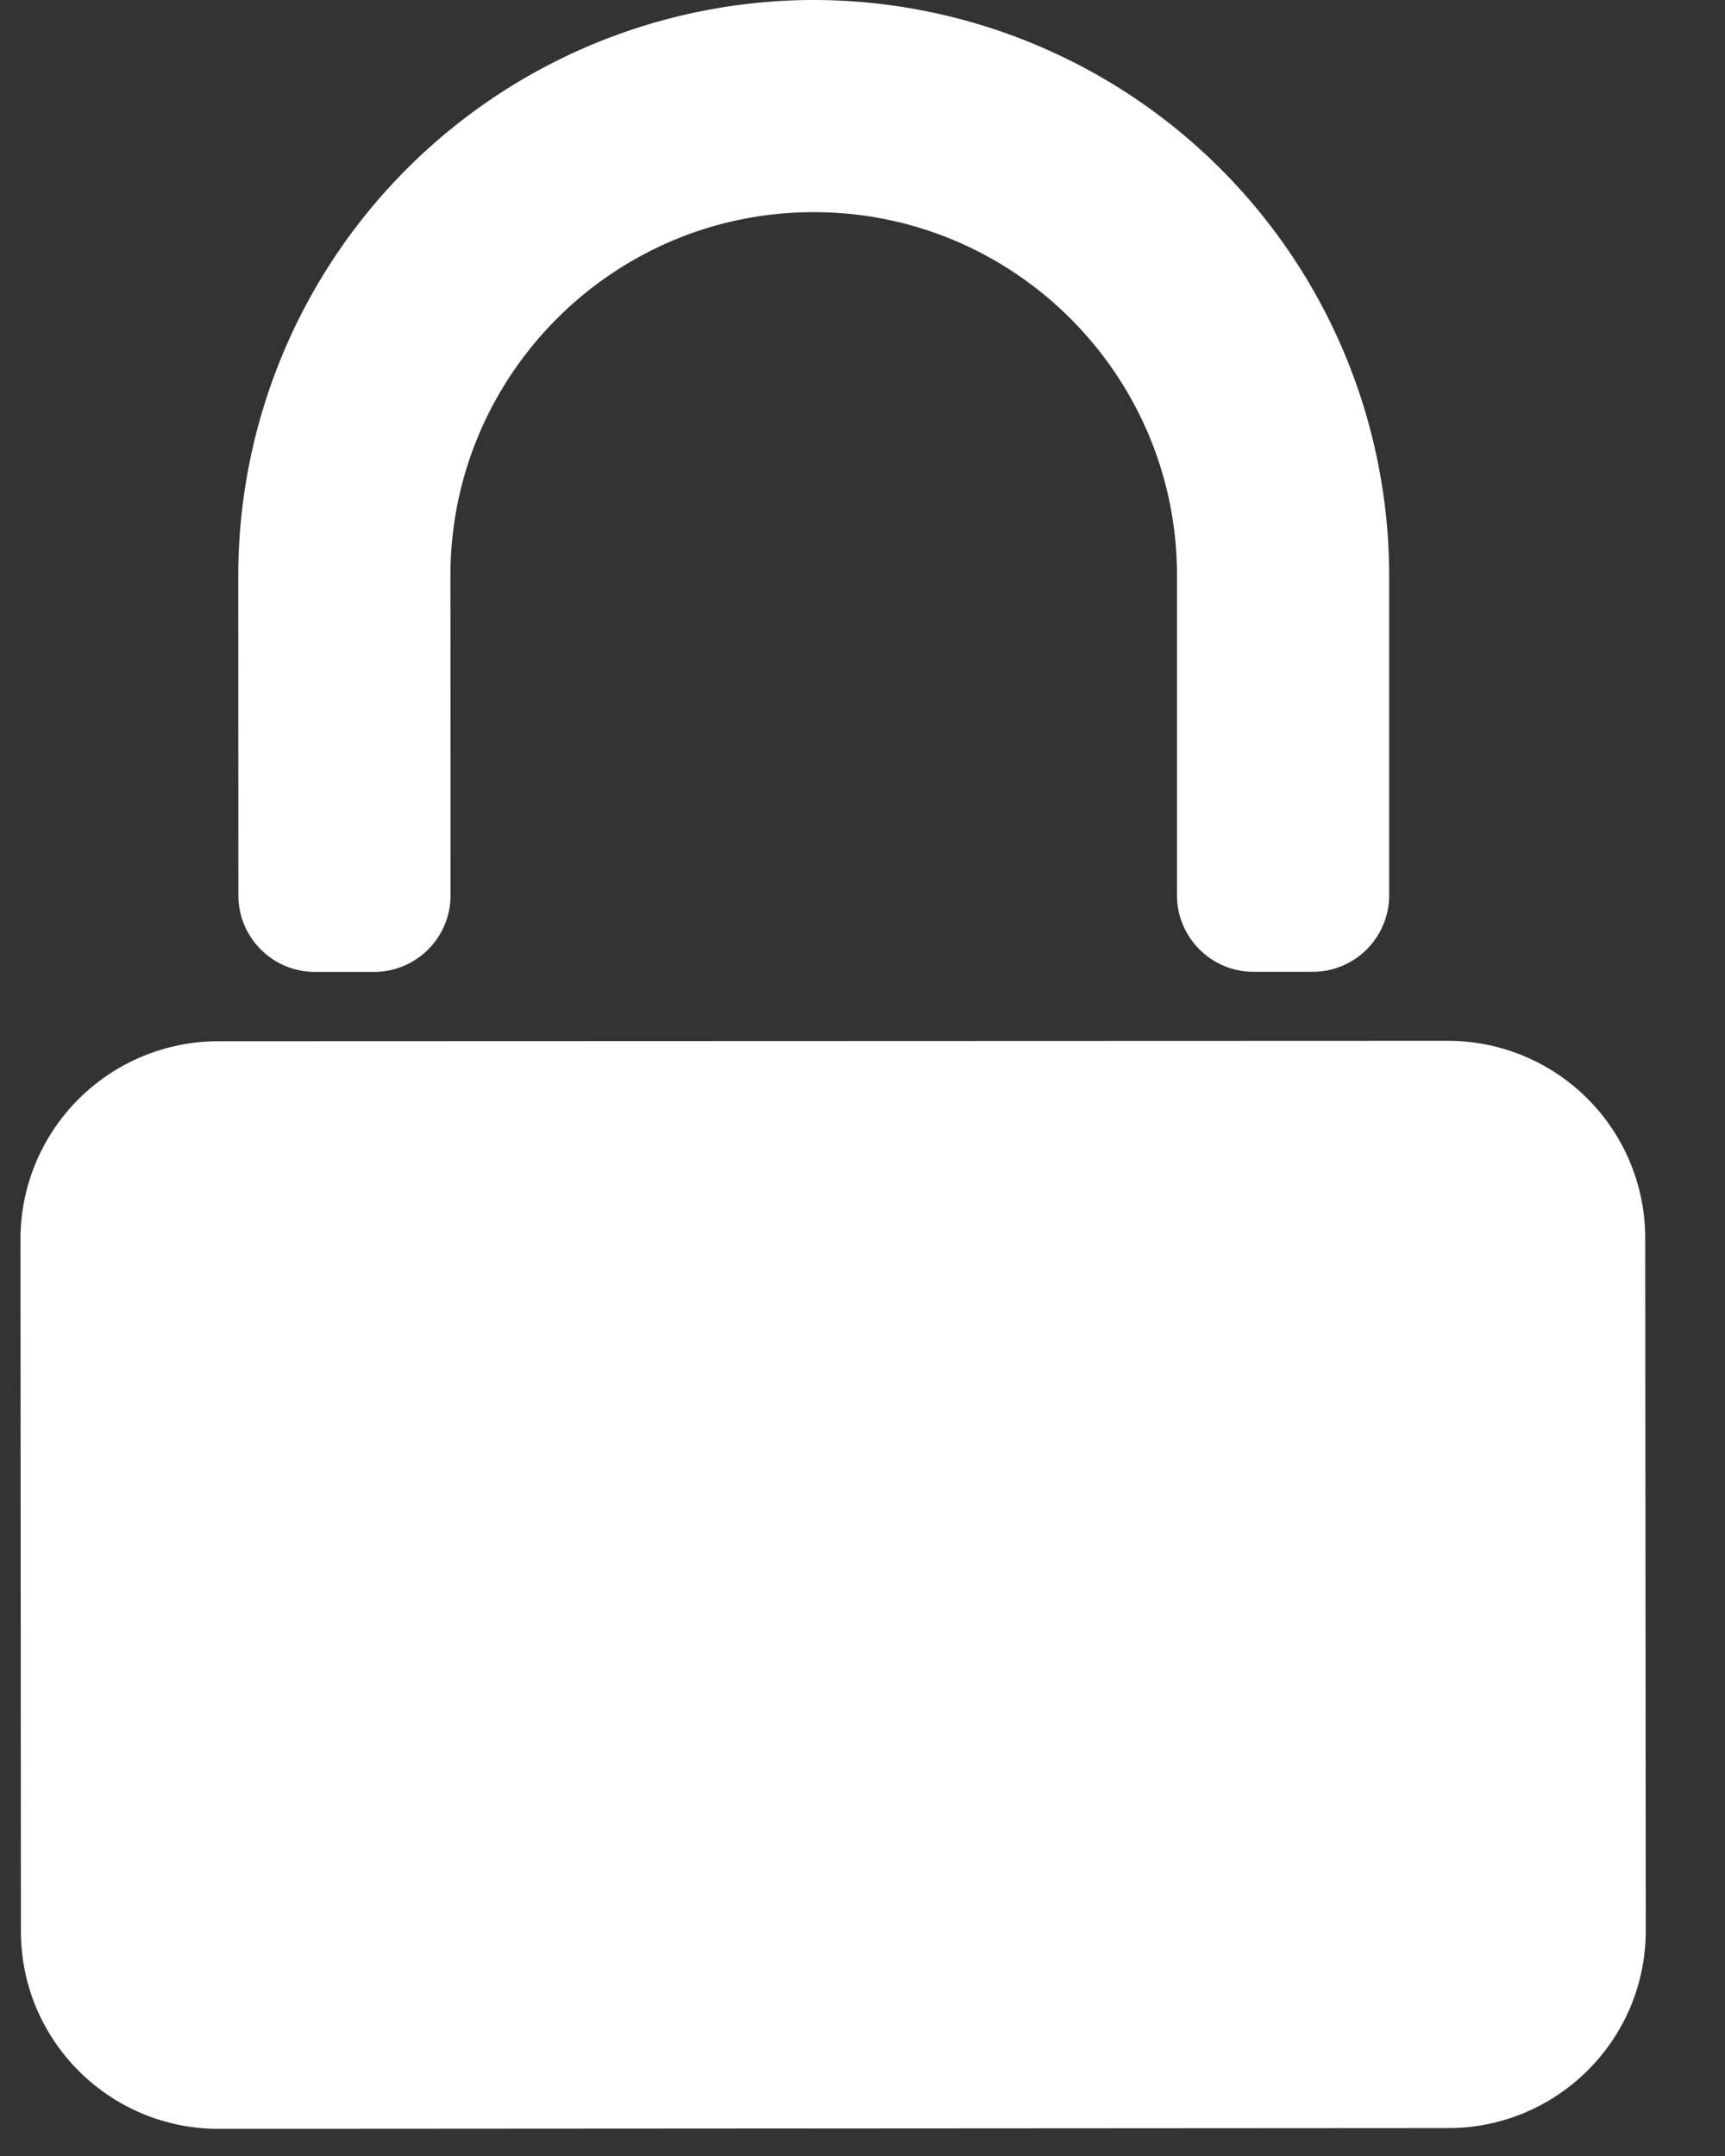
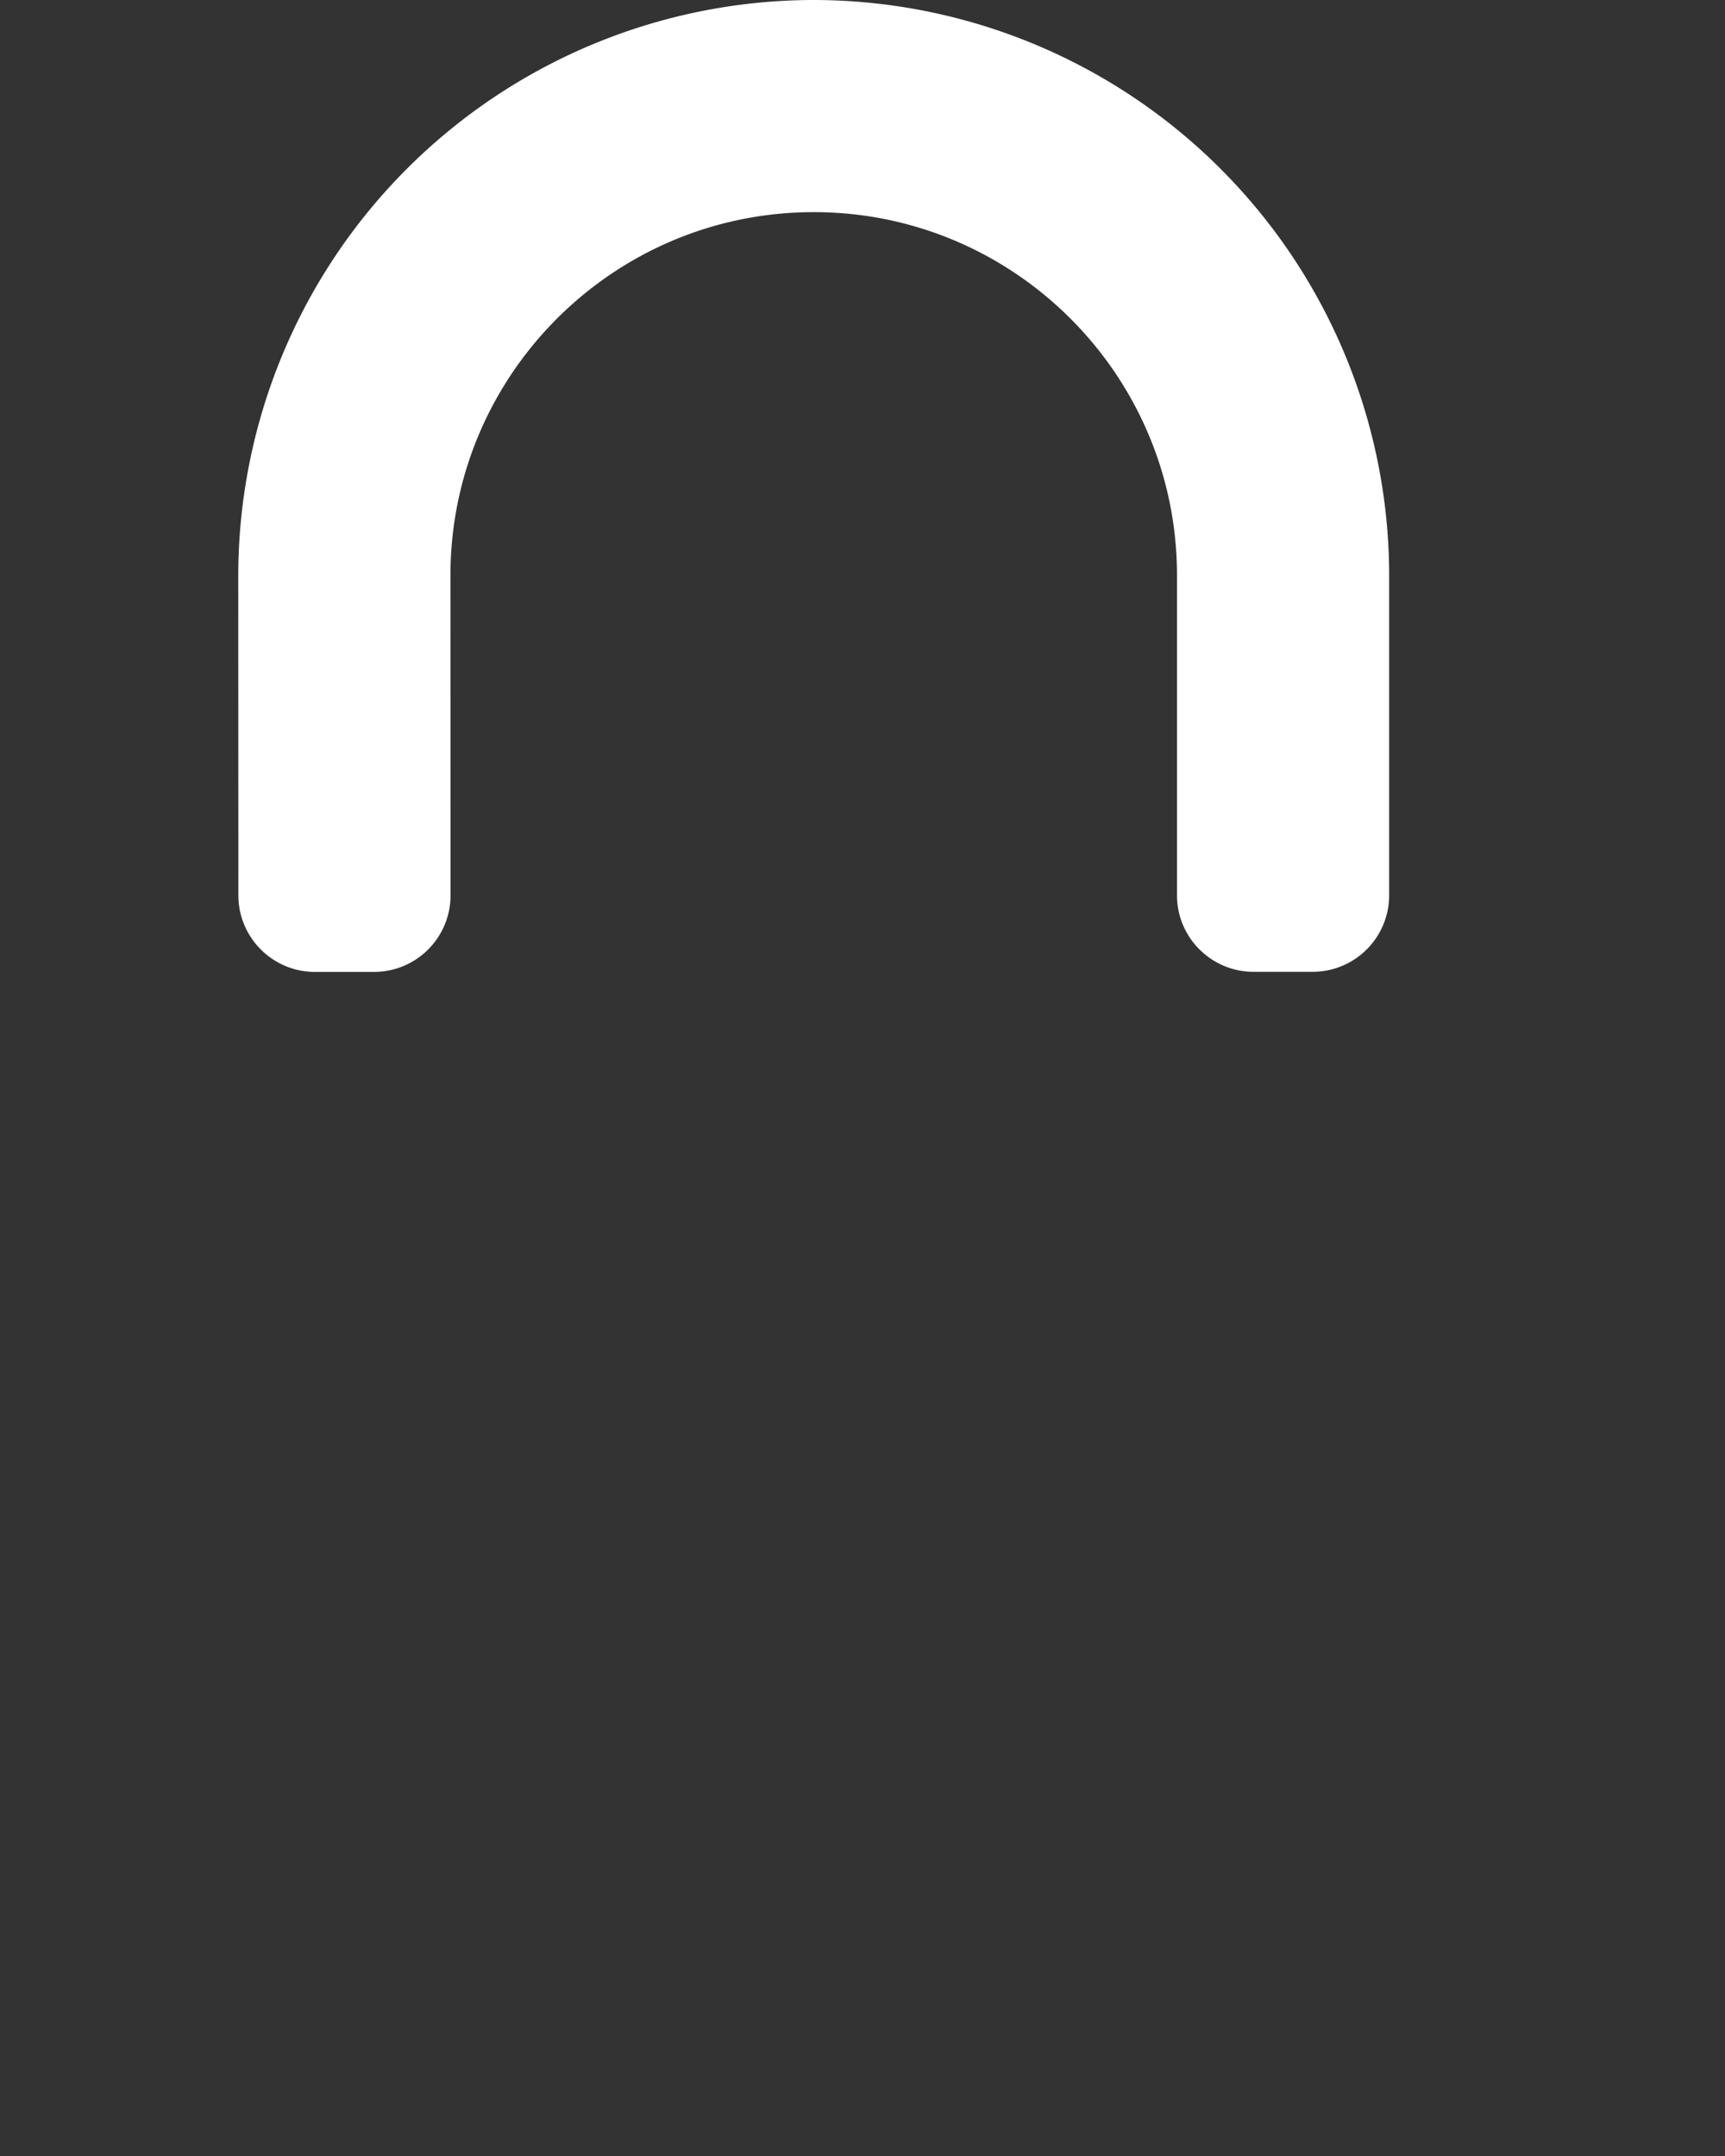
<svg xmlns="http://www.w3.org/2000/svg" width="16" height="20" viewBox="0 0 16 20">
  <rect x="0" y="0" width="16" height="20" fill="#333333" stroke="none" />
  <g>
    <g>
      <g>
-         <path fill="#fff" d="M15.26 11.487a1.83 1.83 0 0 0-1.832-1.832l-11.405.004A1.836 1.836 0 0 0 .19 11.493l.004 6.423c0 1.011.82 1.832 1.833 1.832l11.405-.007c1.012 0 1.833-.82 1.833-1.832z" />
-       </g>
+         </g>
      <g>
        <path fill="#fff" d="M4.178 5.338c0-1.858 1.51-3.37 3.368-3.37 1.858-.002 3.37 1.51 3.371 3.367v2.97c0 .392.319.71.71.71h.548a.71.71 0 0 0 .71-.71V5.335A5.343 5.343 0 0 0 7.544 0a5.343 5.343 0 0 0-5.334 5.339l.001 2.967c0 .391.318.71.71.71h.548a.71.71 0 0 0 .71-.71z" />
      </g>
    </g>
  </g>
</svg>